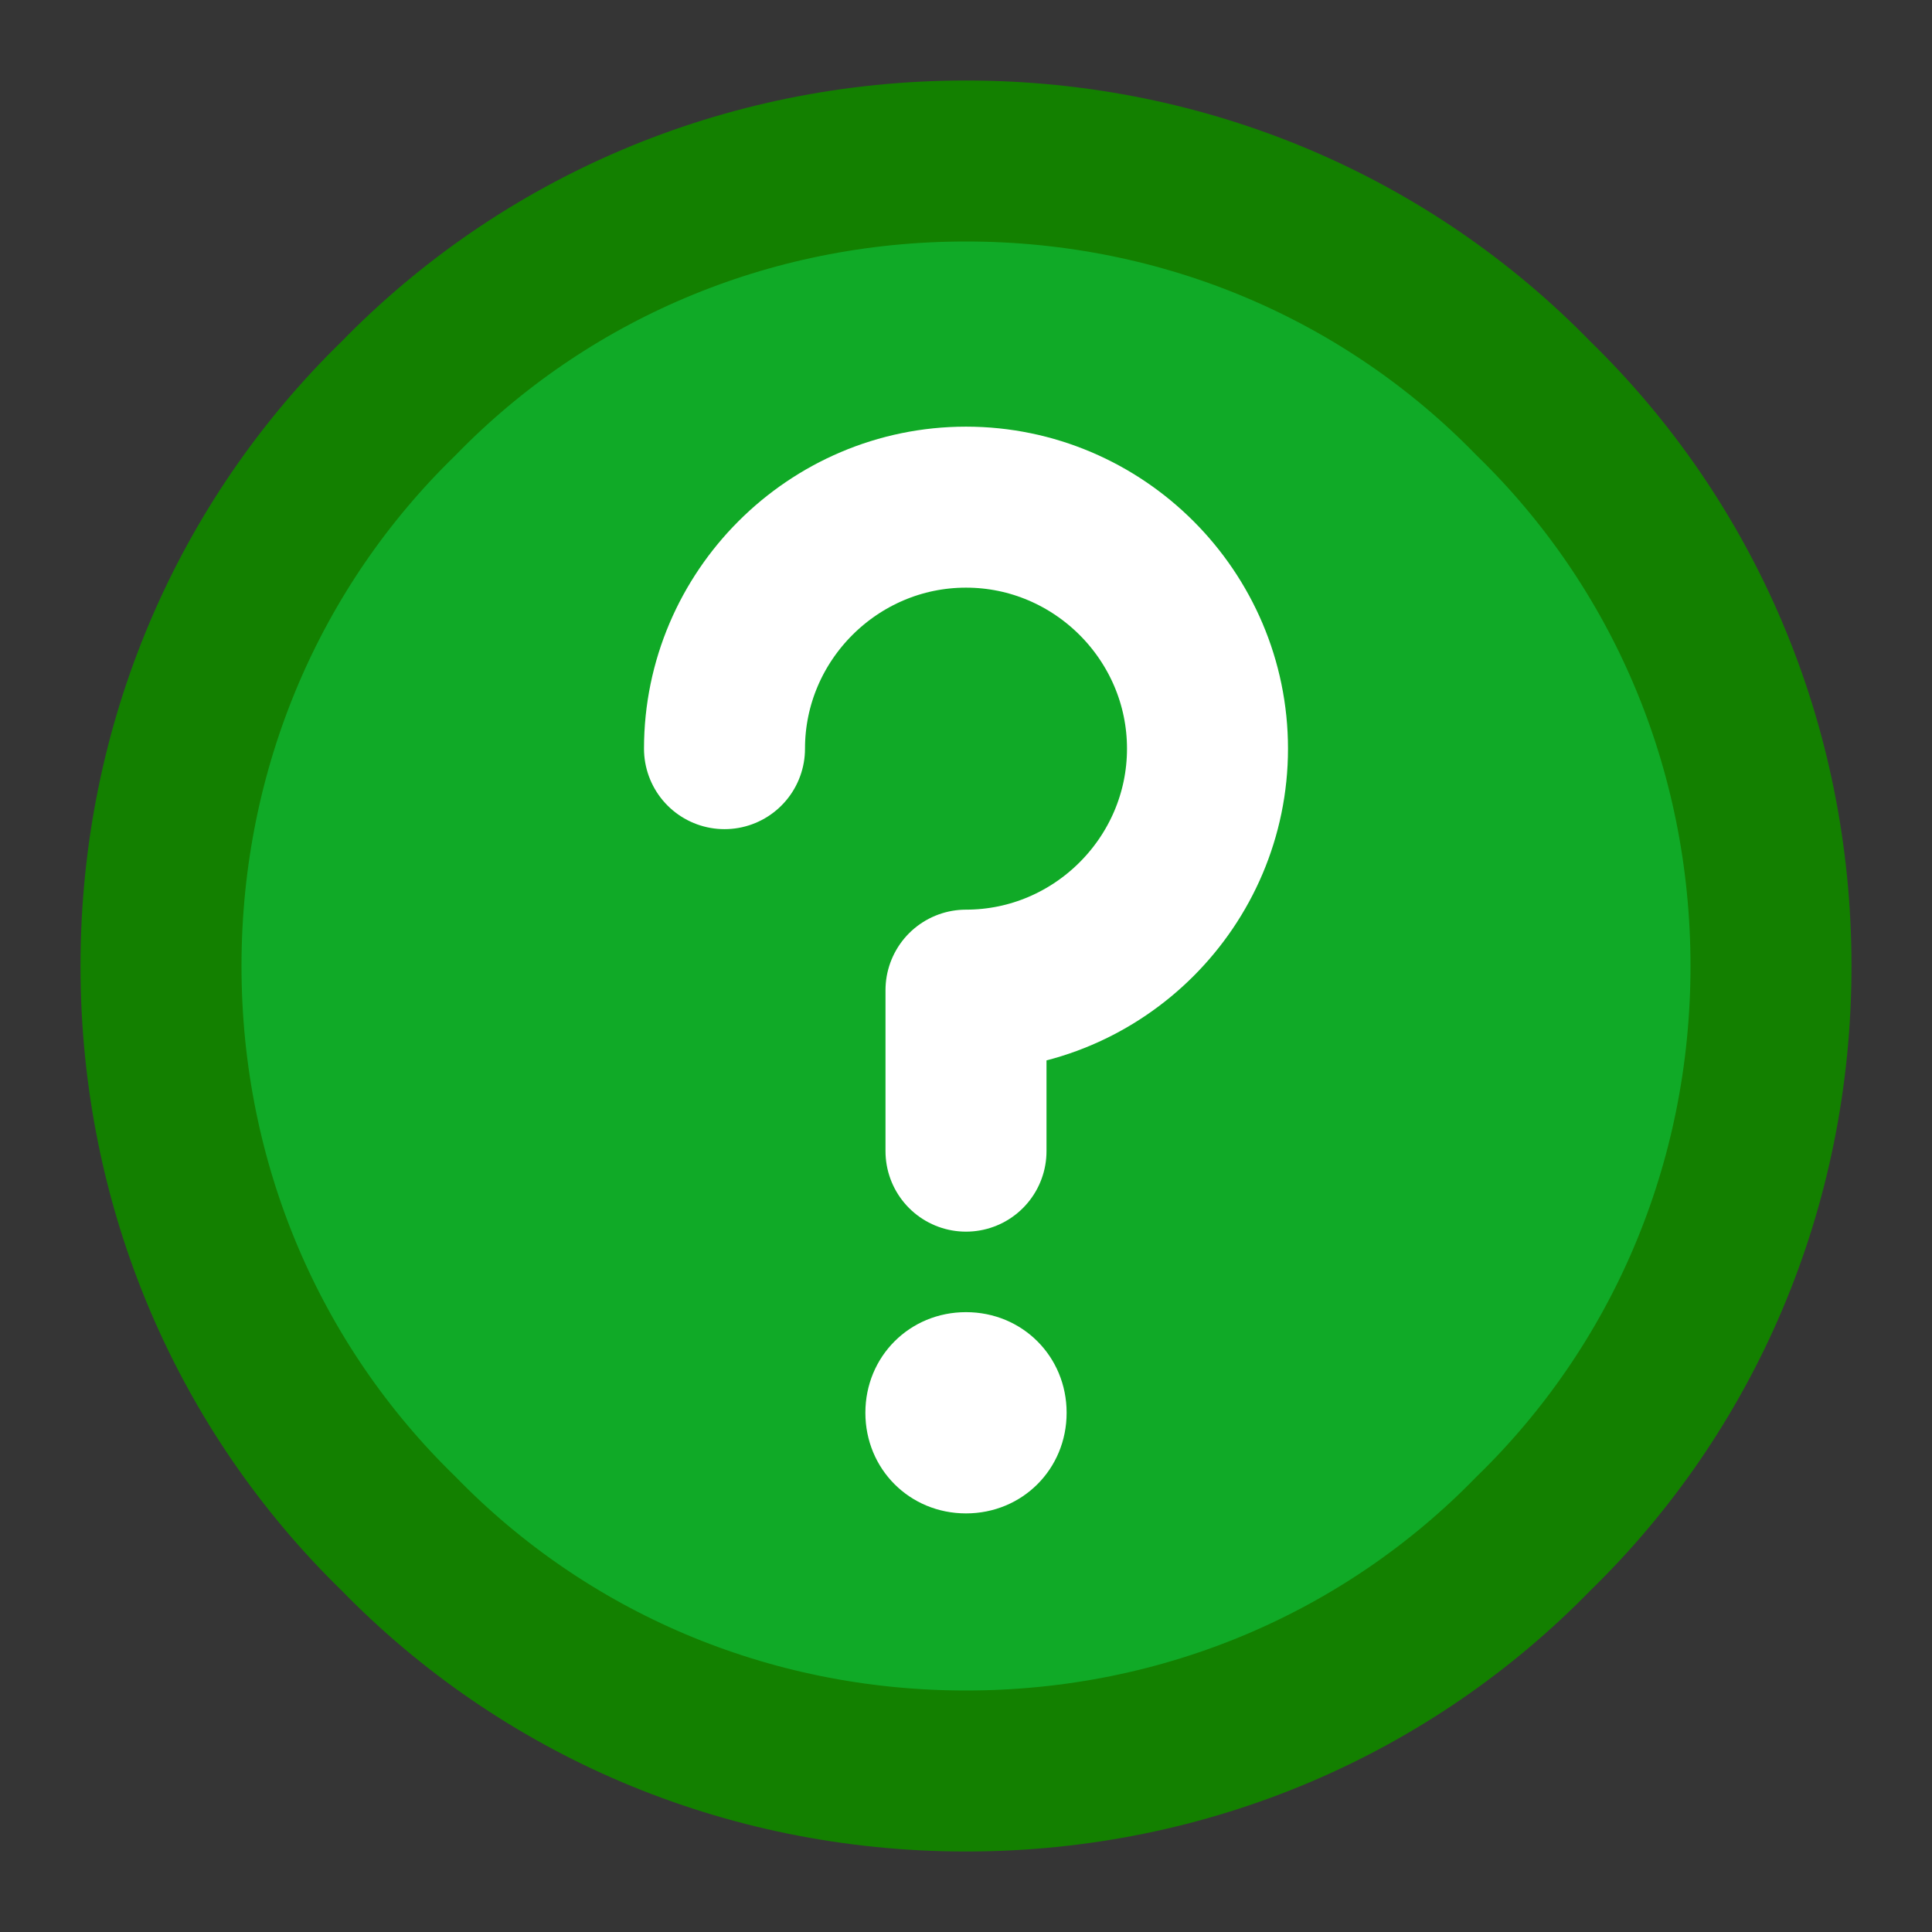
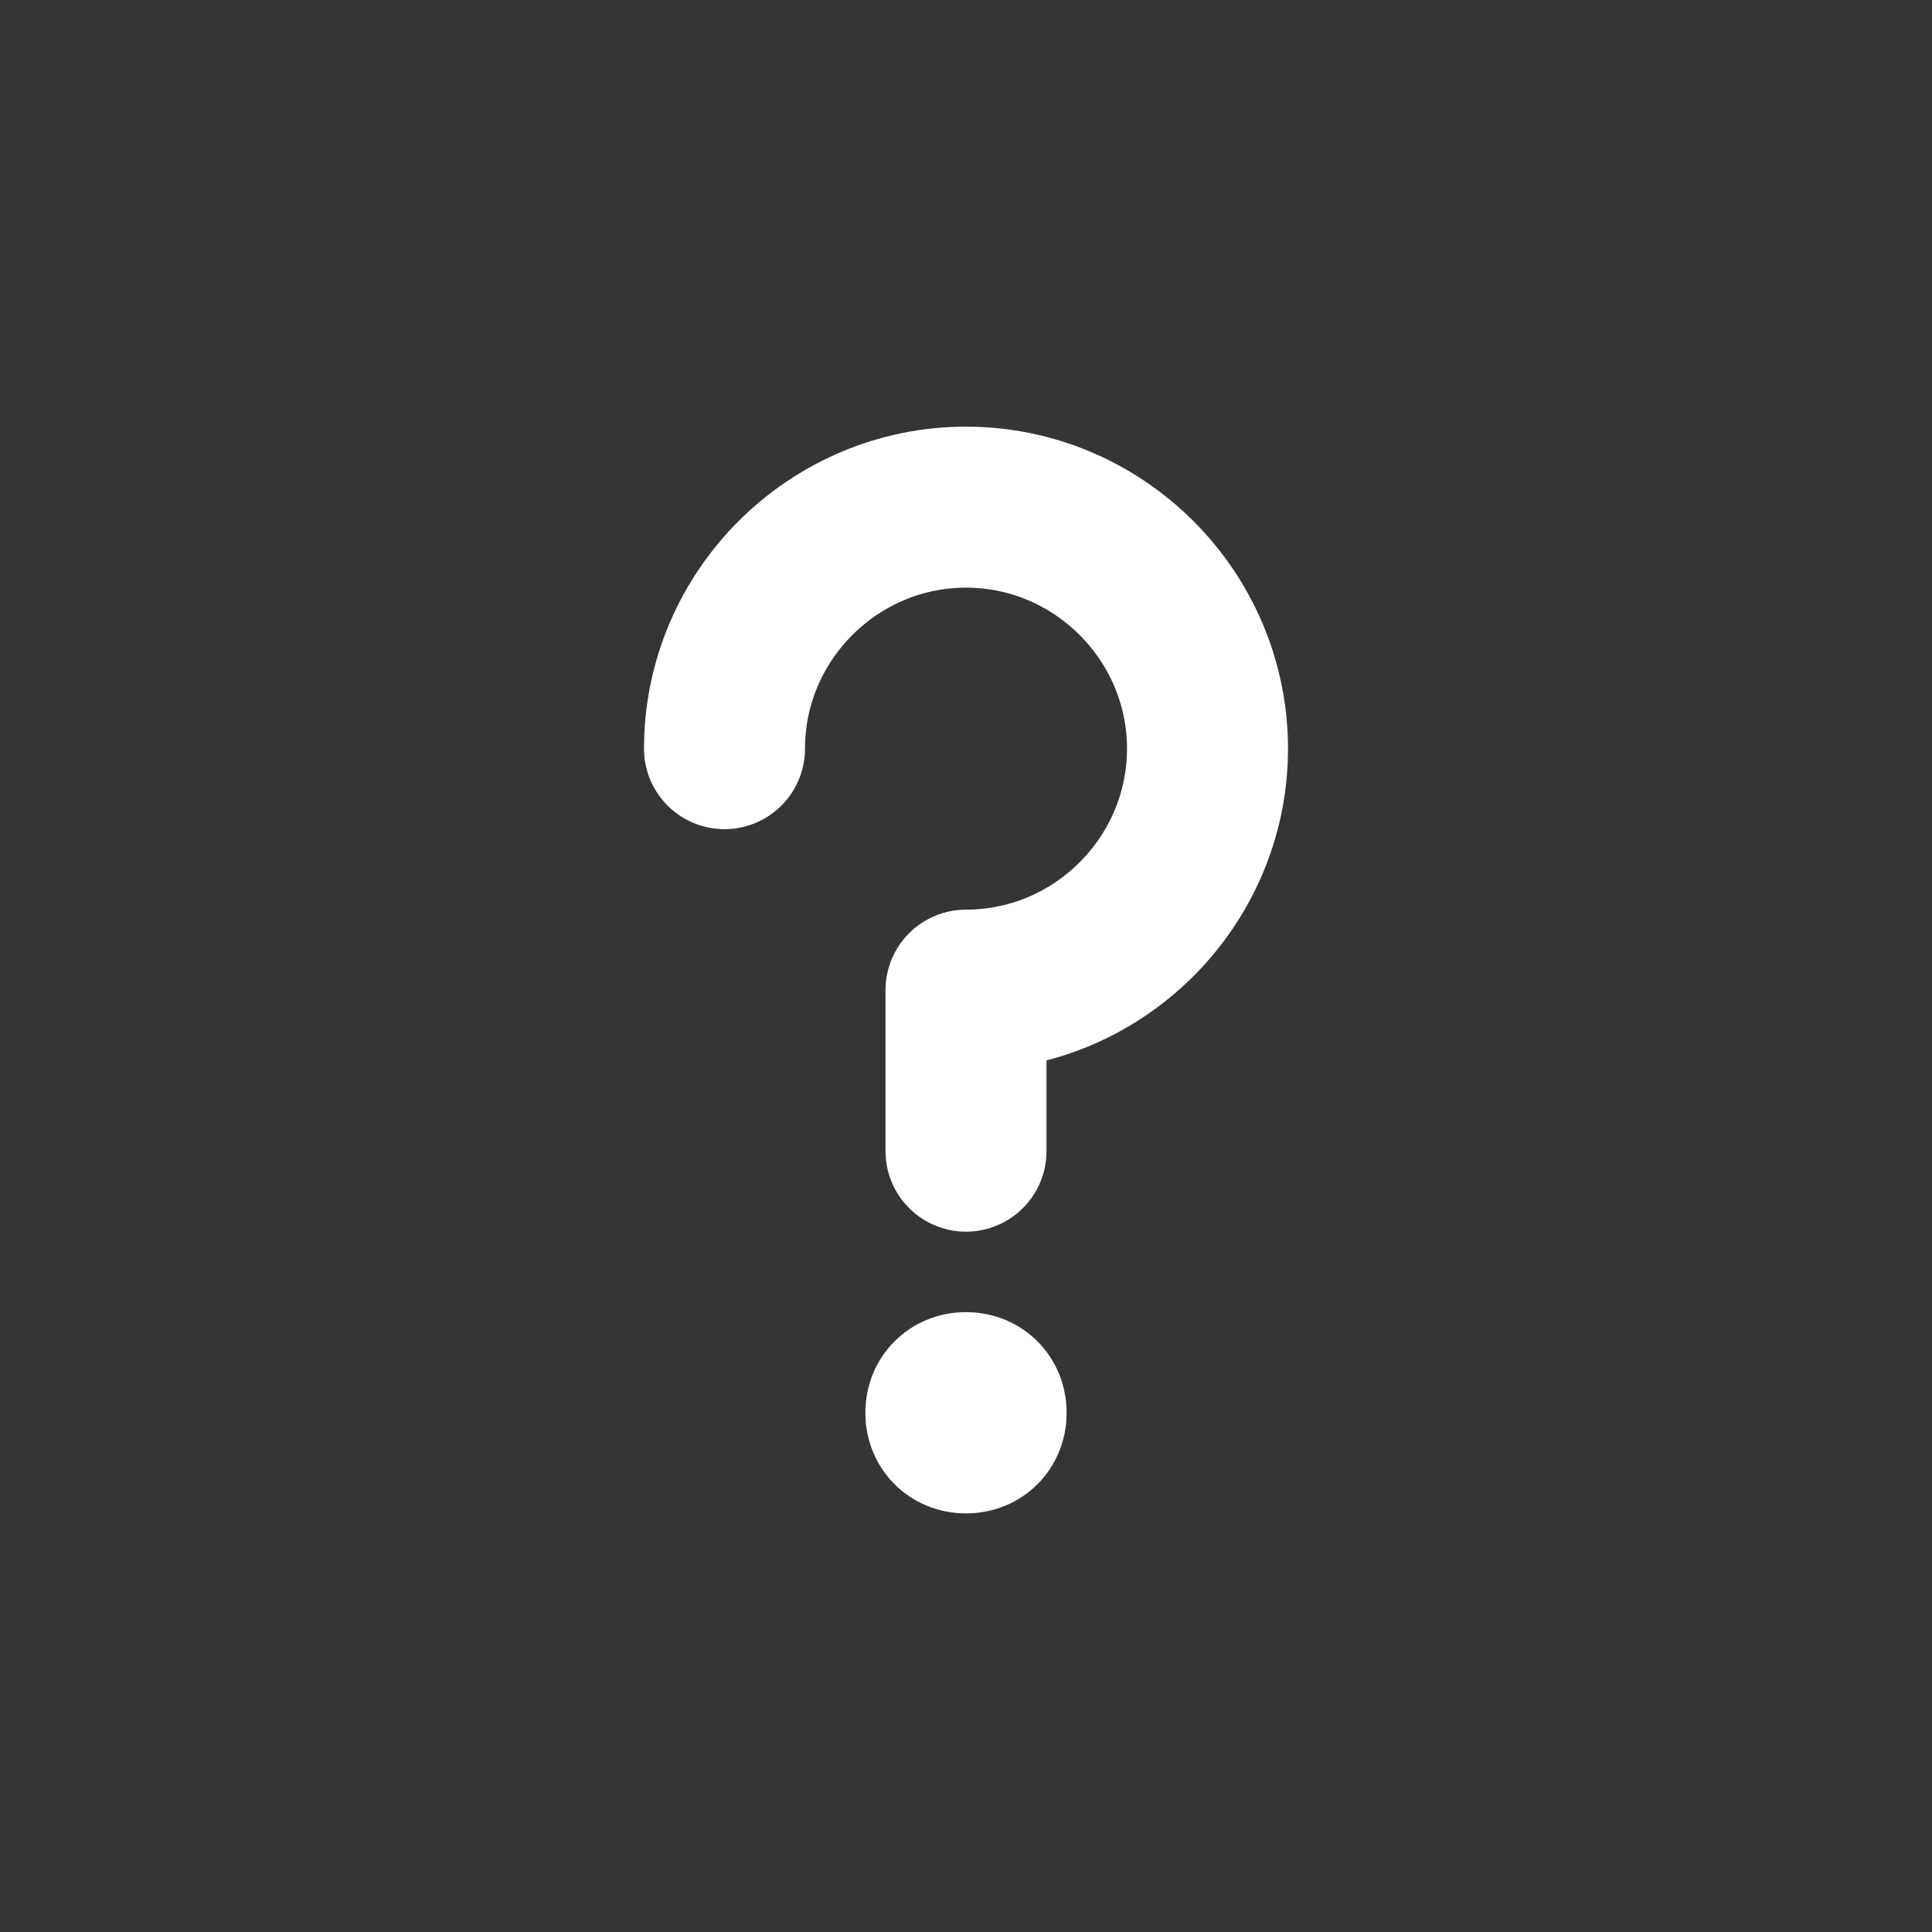
<svg xmlns="http://www.w3.org/2000/svg" version="1.1" id="Layer_1" x="0px" y="0px" viewBox="0 0 48 48" style="enable-background:new 0 0 48 48;" xml:space="preserve">
  <rect x="0" y="0" width="48" height="48" fill="#333333" stroke="none" />
  <style type="text/css">
	.st0{fill:#FFFFFF;fill-opacity:1.000000e-02;}
	.st1{fill:#10aa27;stroke:#138000;stroke-width:4;stroke-linejoin:round;}
	.st2{fill:none;stroke:#FFFFFF;stroke-width:4;stroke-linecap:round;stroke-linejoin:round;}
	.st3{fill-rule:evenodd;clip-rule:evenodd;fill:#FFFFFF;}
</style>
  <rect class="st0" width="48" height="48" />
-   <path class="st1" d="M24,44c5.5,0,10.5-2.2,14.1-5.9C41.8,34.5,44,29.5,44,24s-2.2-10.5-5.9-14.1C34.5,6.2,29.5,4,24,4  S13.5,6.2,9.9,9.9C6.2,13.5,4,18.5,4,24s2.2,10.5,5.9,14.1C13.5,41.8,18.5,44,24,44z" />
  <path class="st2" d="M24,28.6v-4c3.3,0,6-2.7,6-6s-2.7-6-6-6s-6,2.7-6,6" />
  <path class="st3" d="M24,37.6c1.4,0,2.5-1.1,2.5-2.5s-1.1-2.5-2.5-2.5s-2.5,1.1-2.5,2.5S22.6,37.6,24,37.6z" />
</svg>